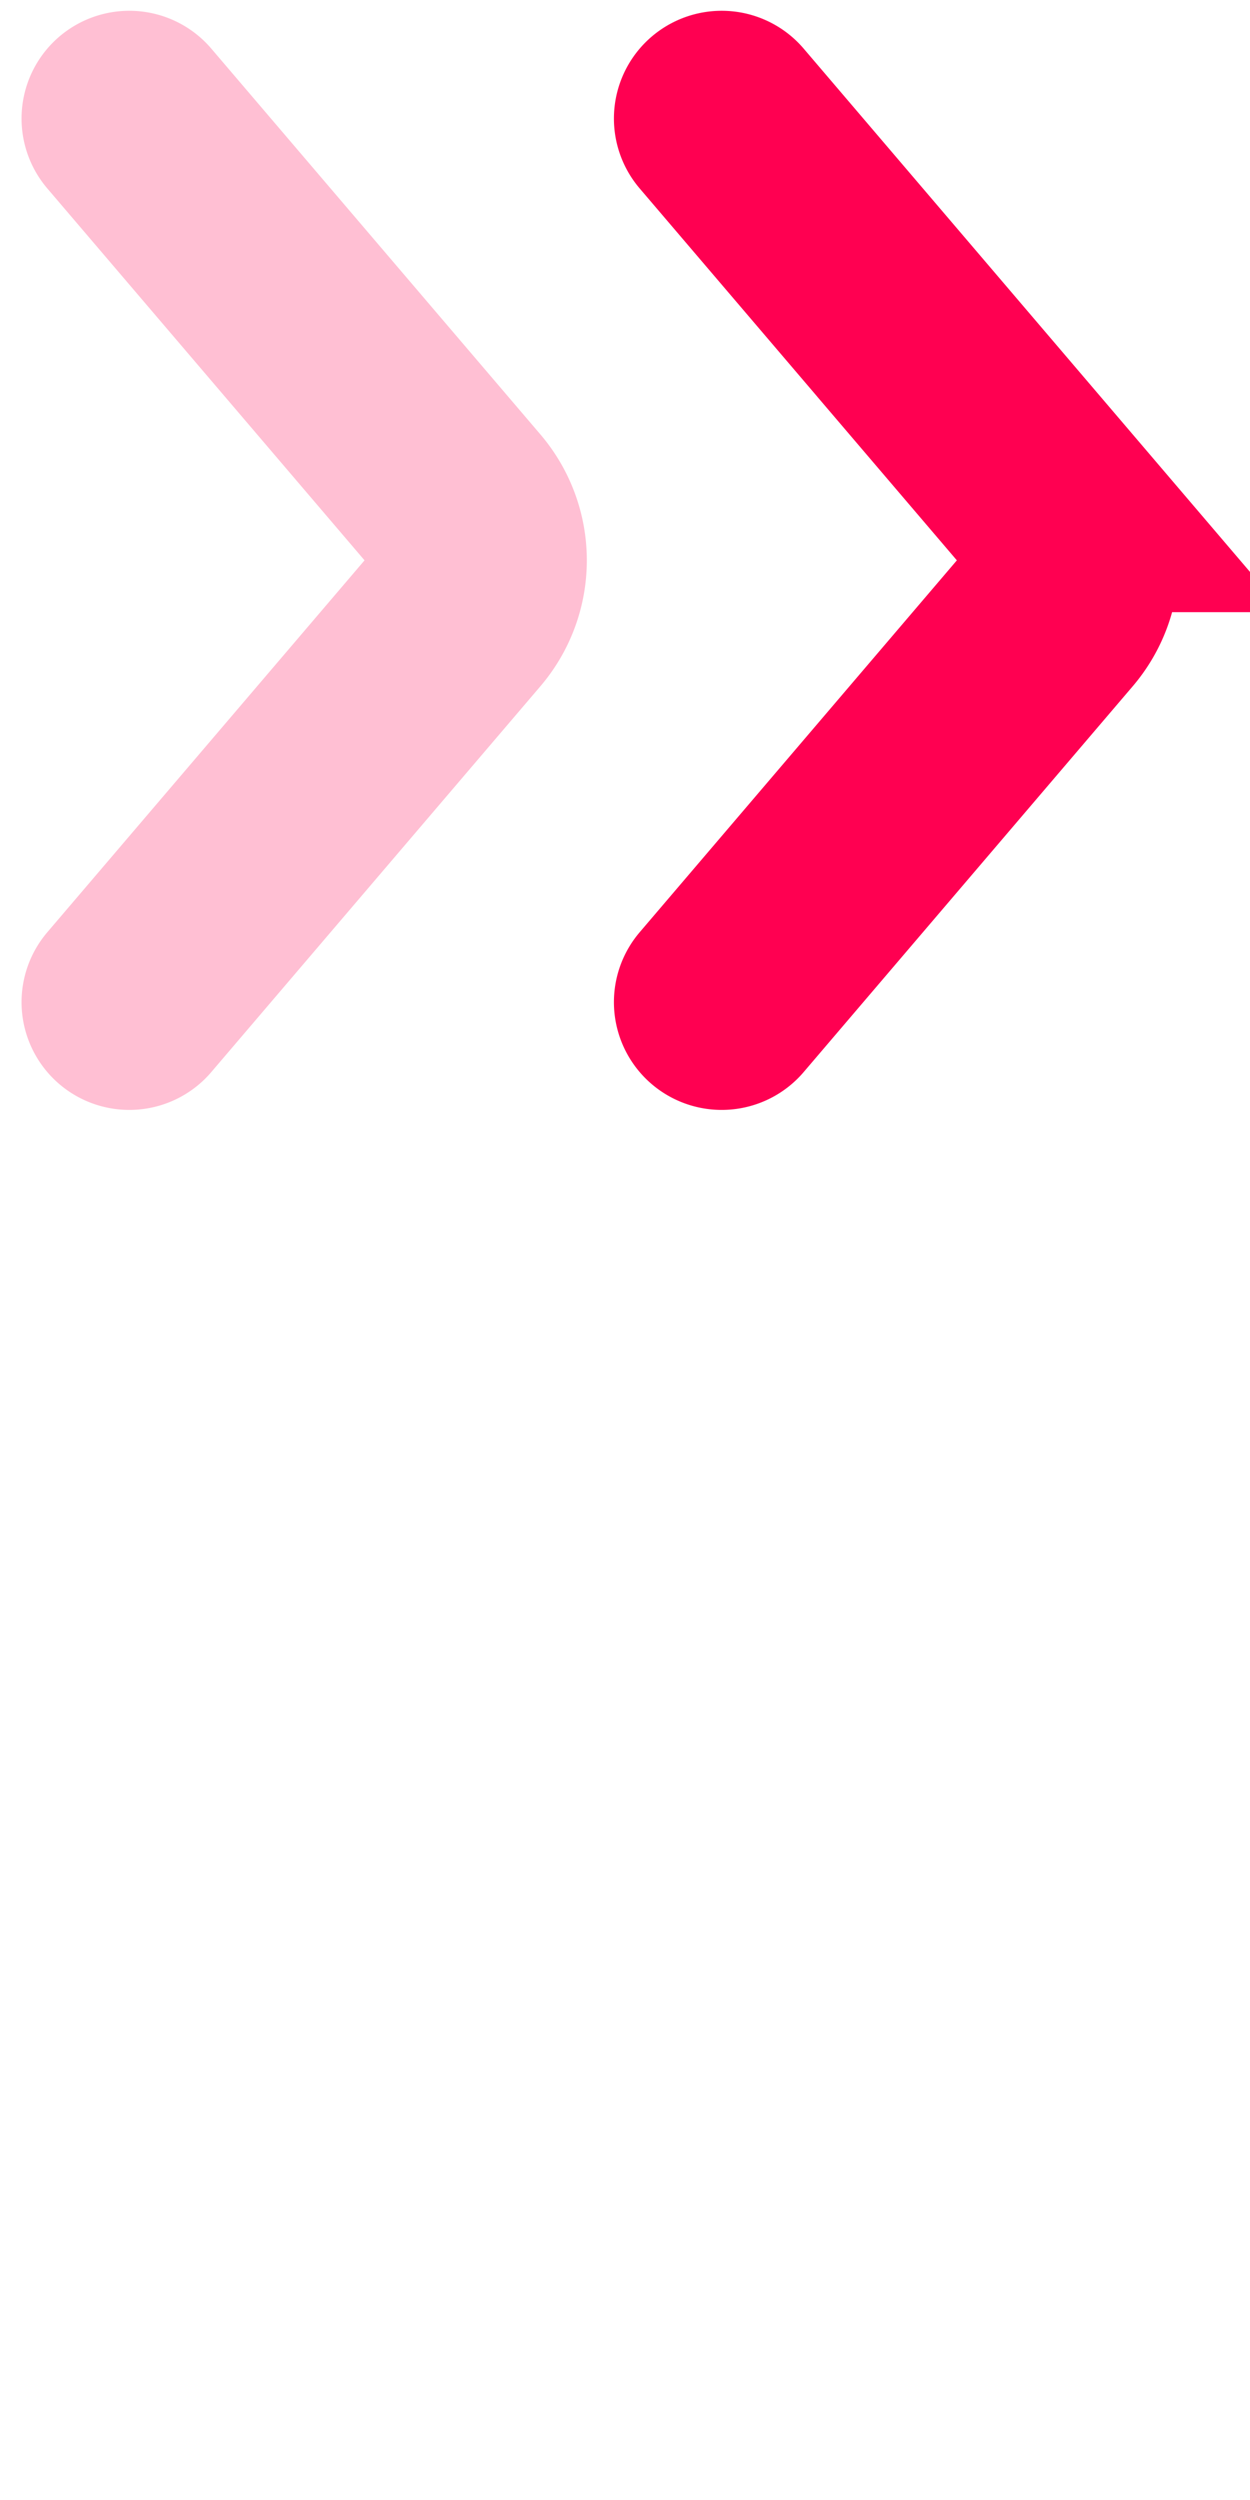
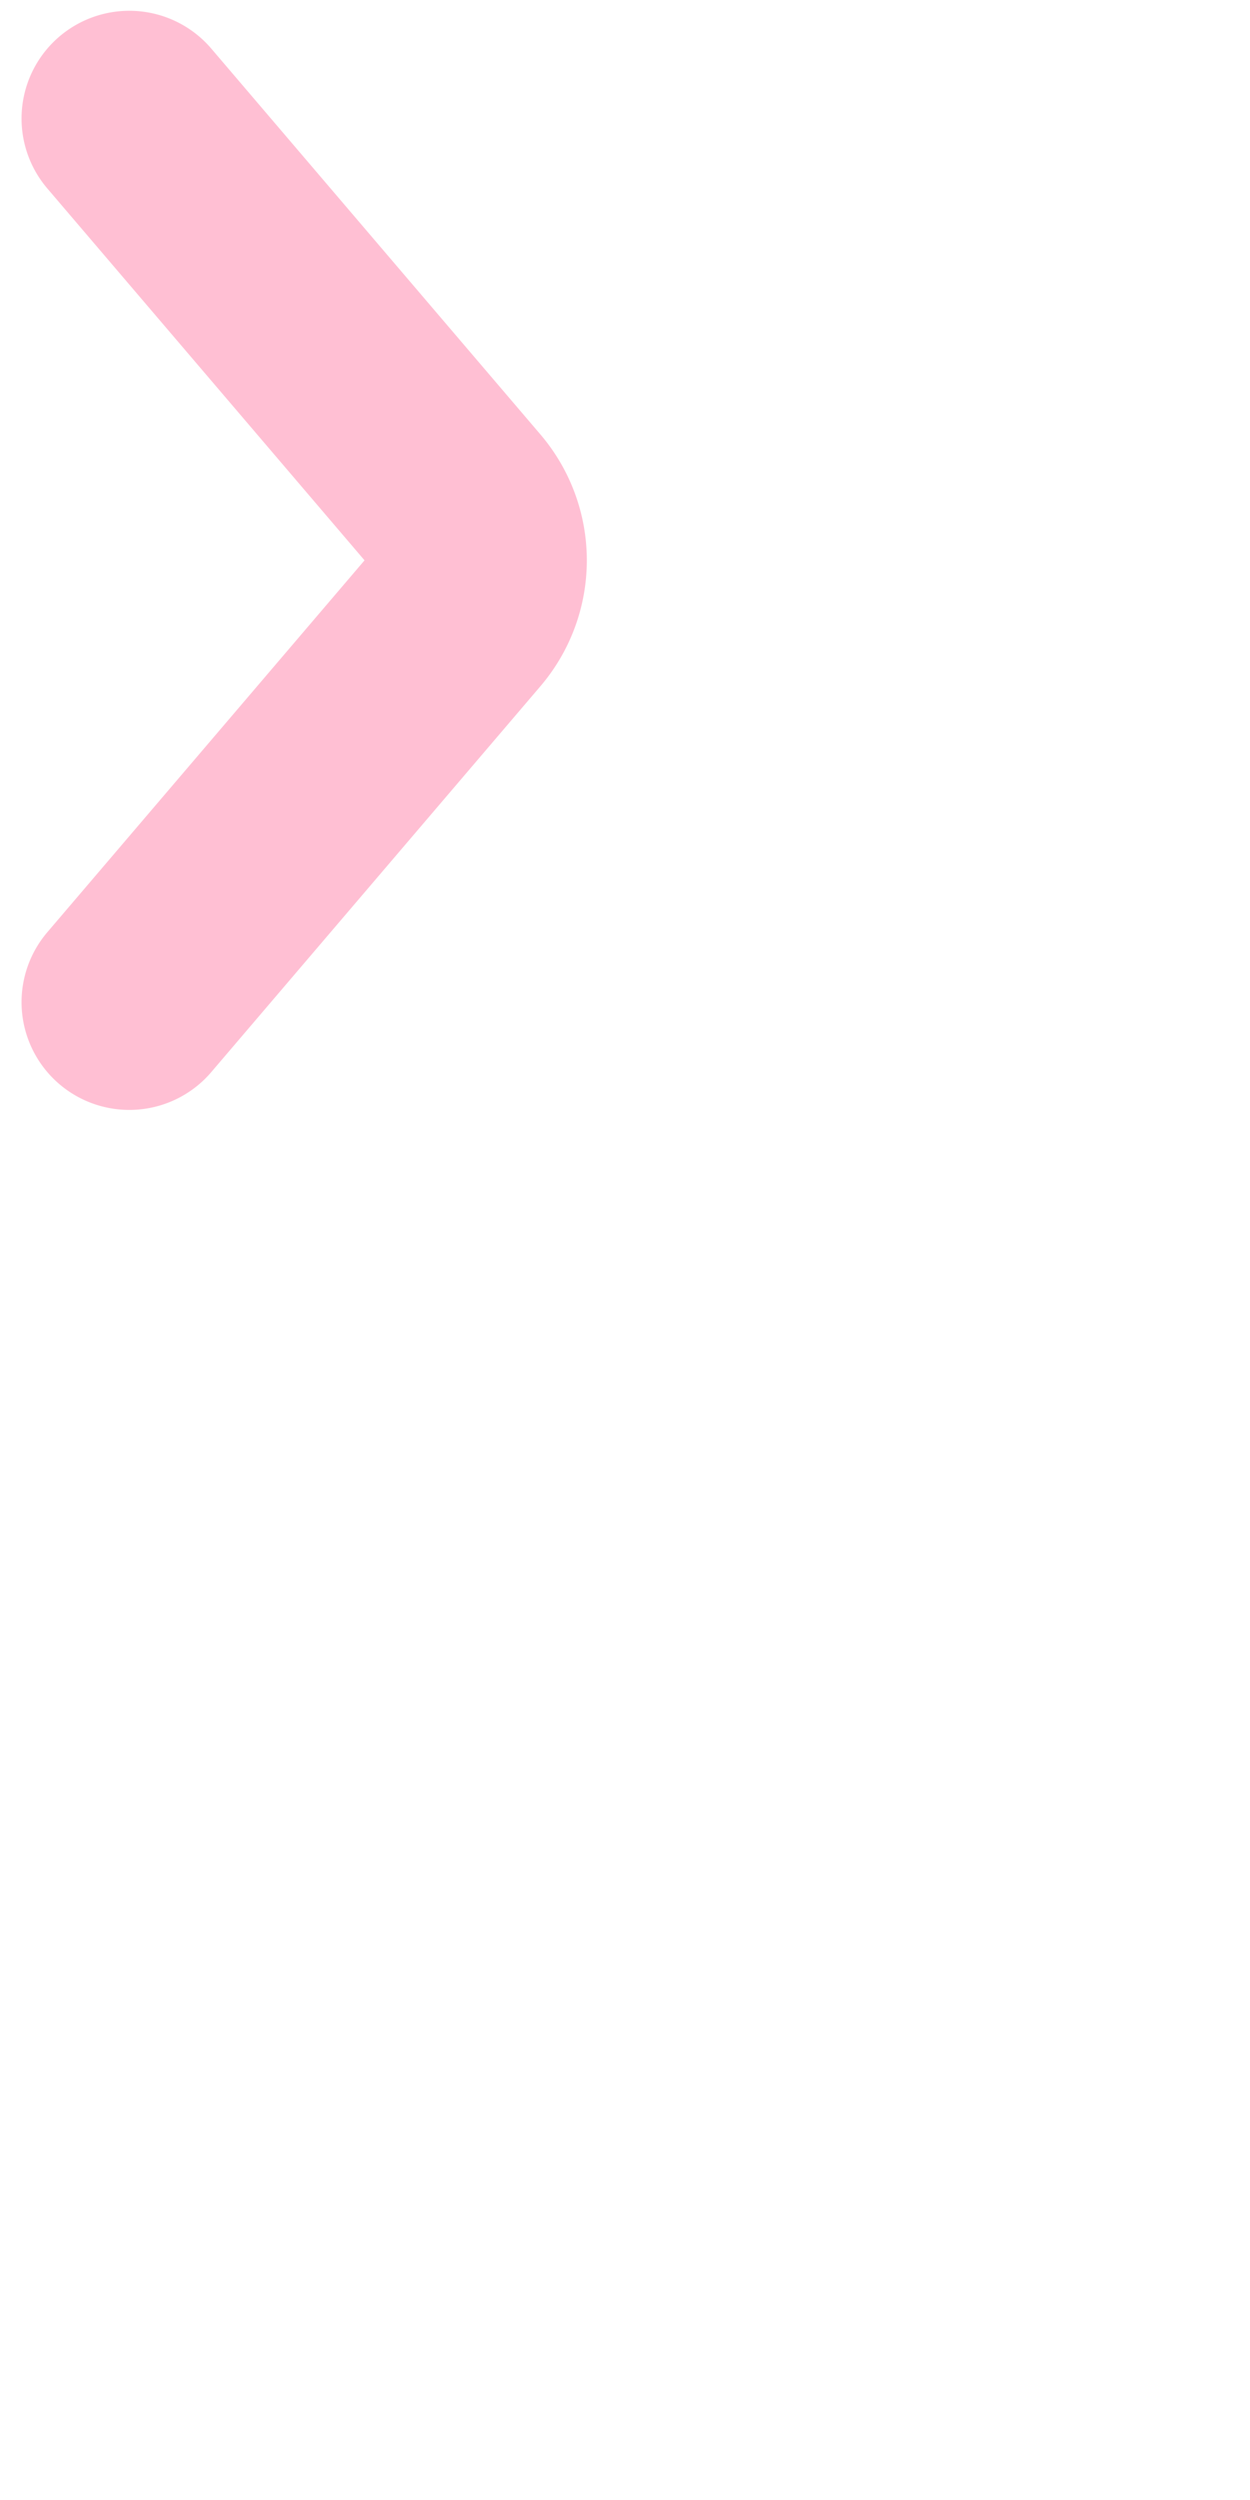
<svg xmlns="http://www.w3.org/2000/svg" width="29" height="58" fill="none">
  <path opacity=".25" d="m3 2.75 7.636 8.952a2 2 0 0 1 0 2.596L3 23.25" stroke="#FF0051" stroke-width="5" stroke-linecap="round" />
-   <path d="m16.743 2.75 7.635 8.952a2 2 0 0 1 0 2.596l-7.635 8.952" stroke="#FF0051" stroke-width="5" stroke-linecap="round" />
</svg>